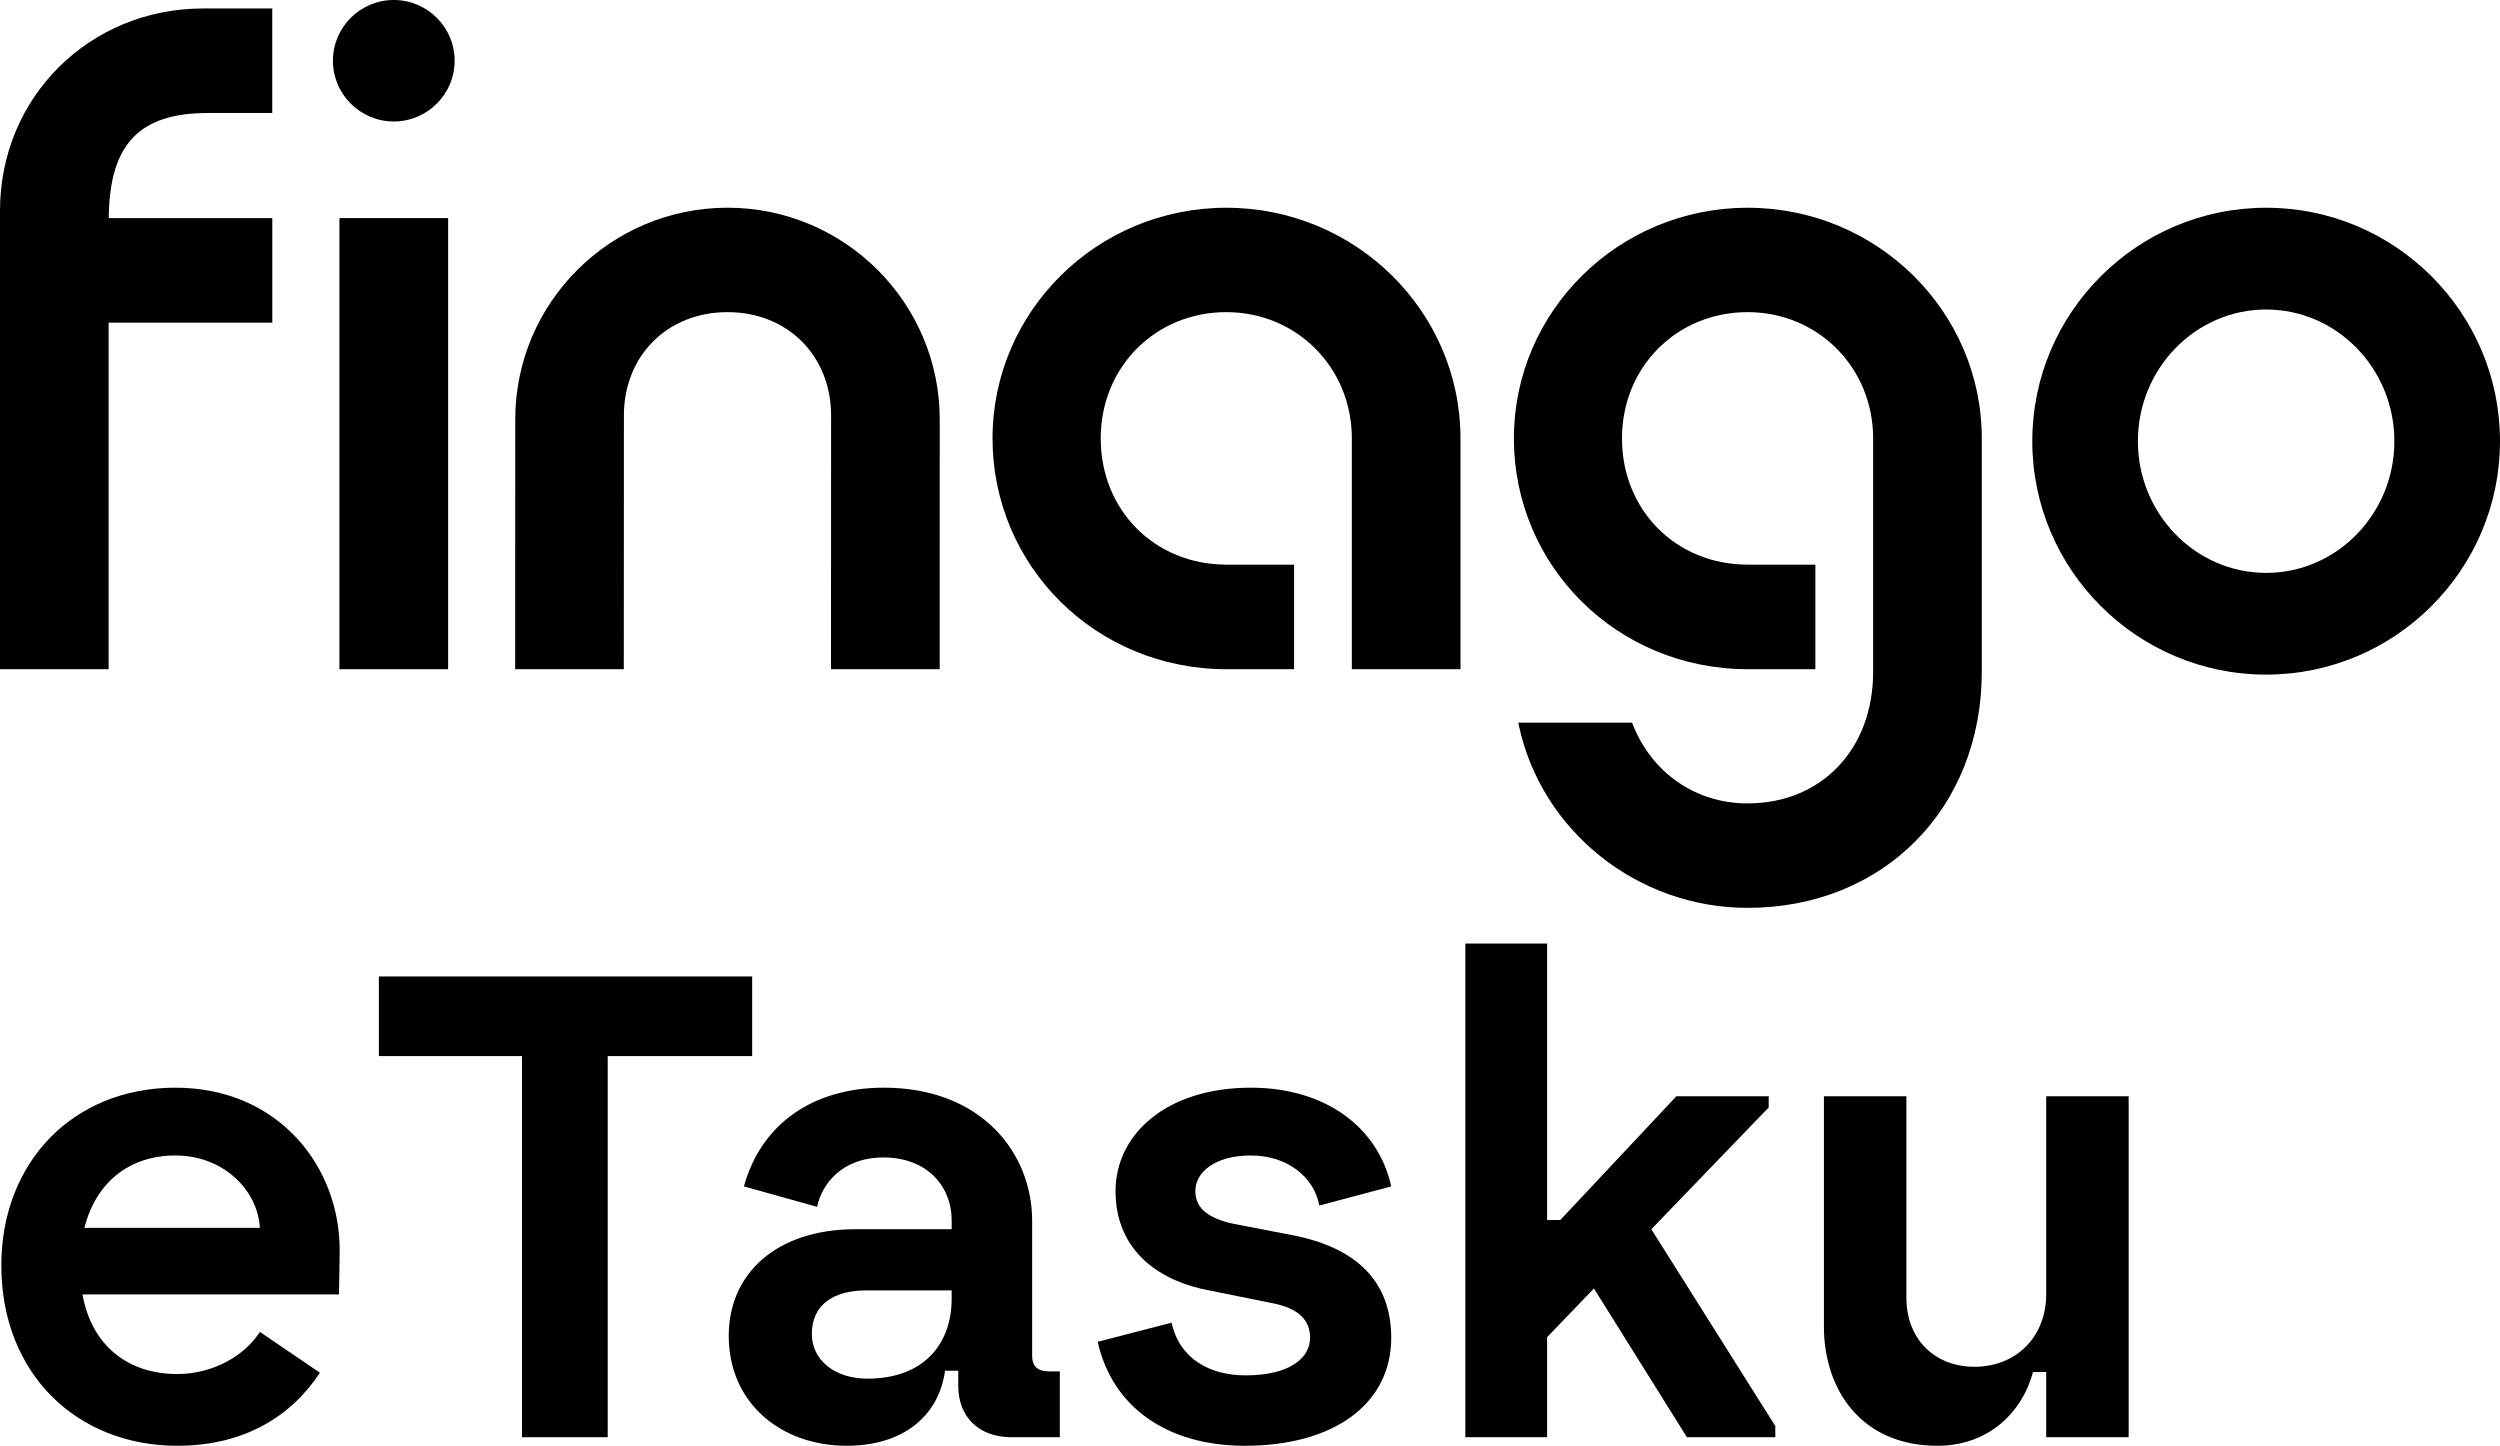
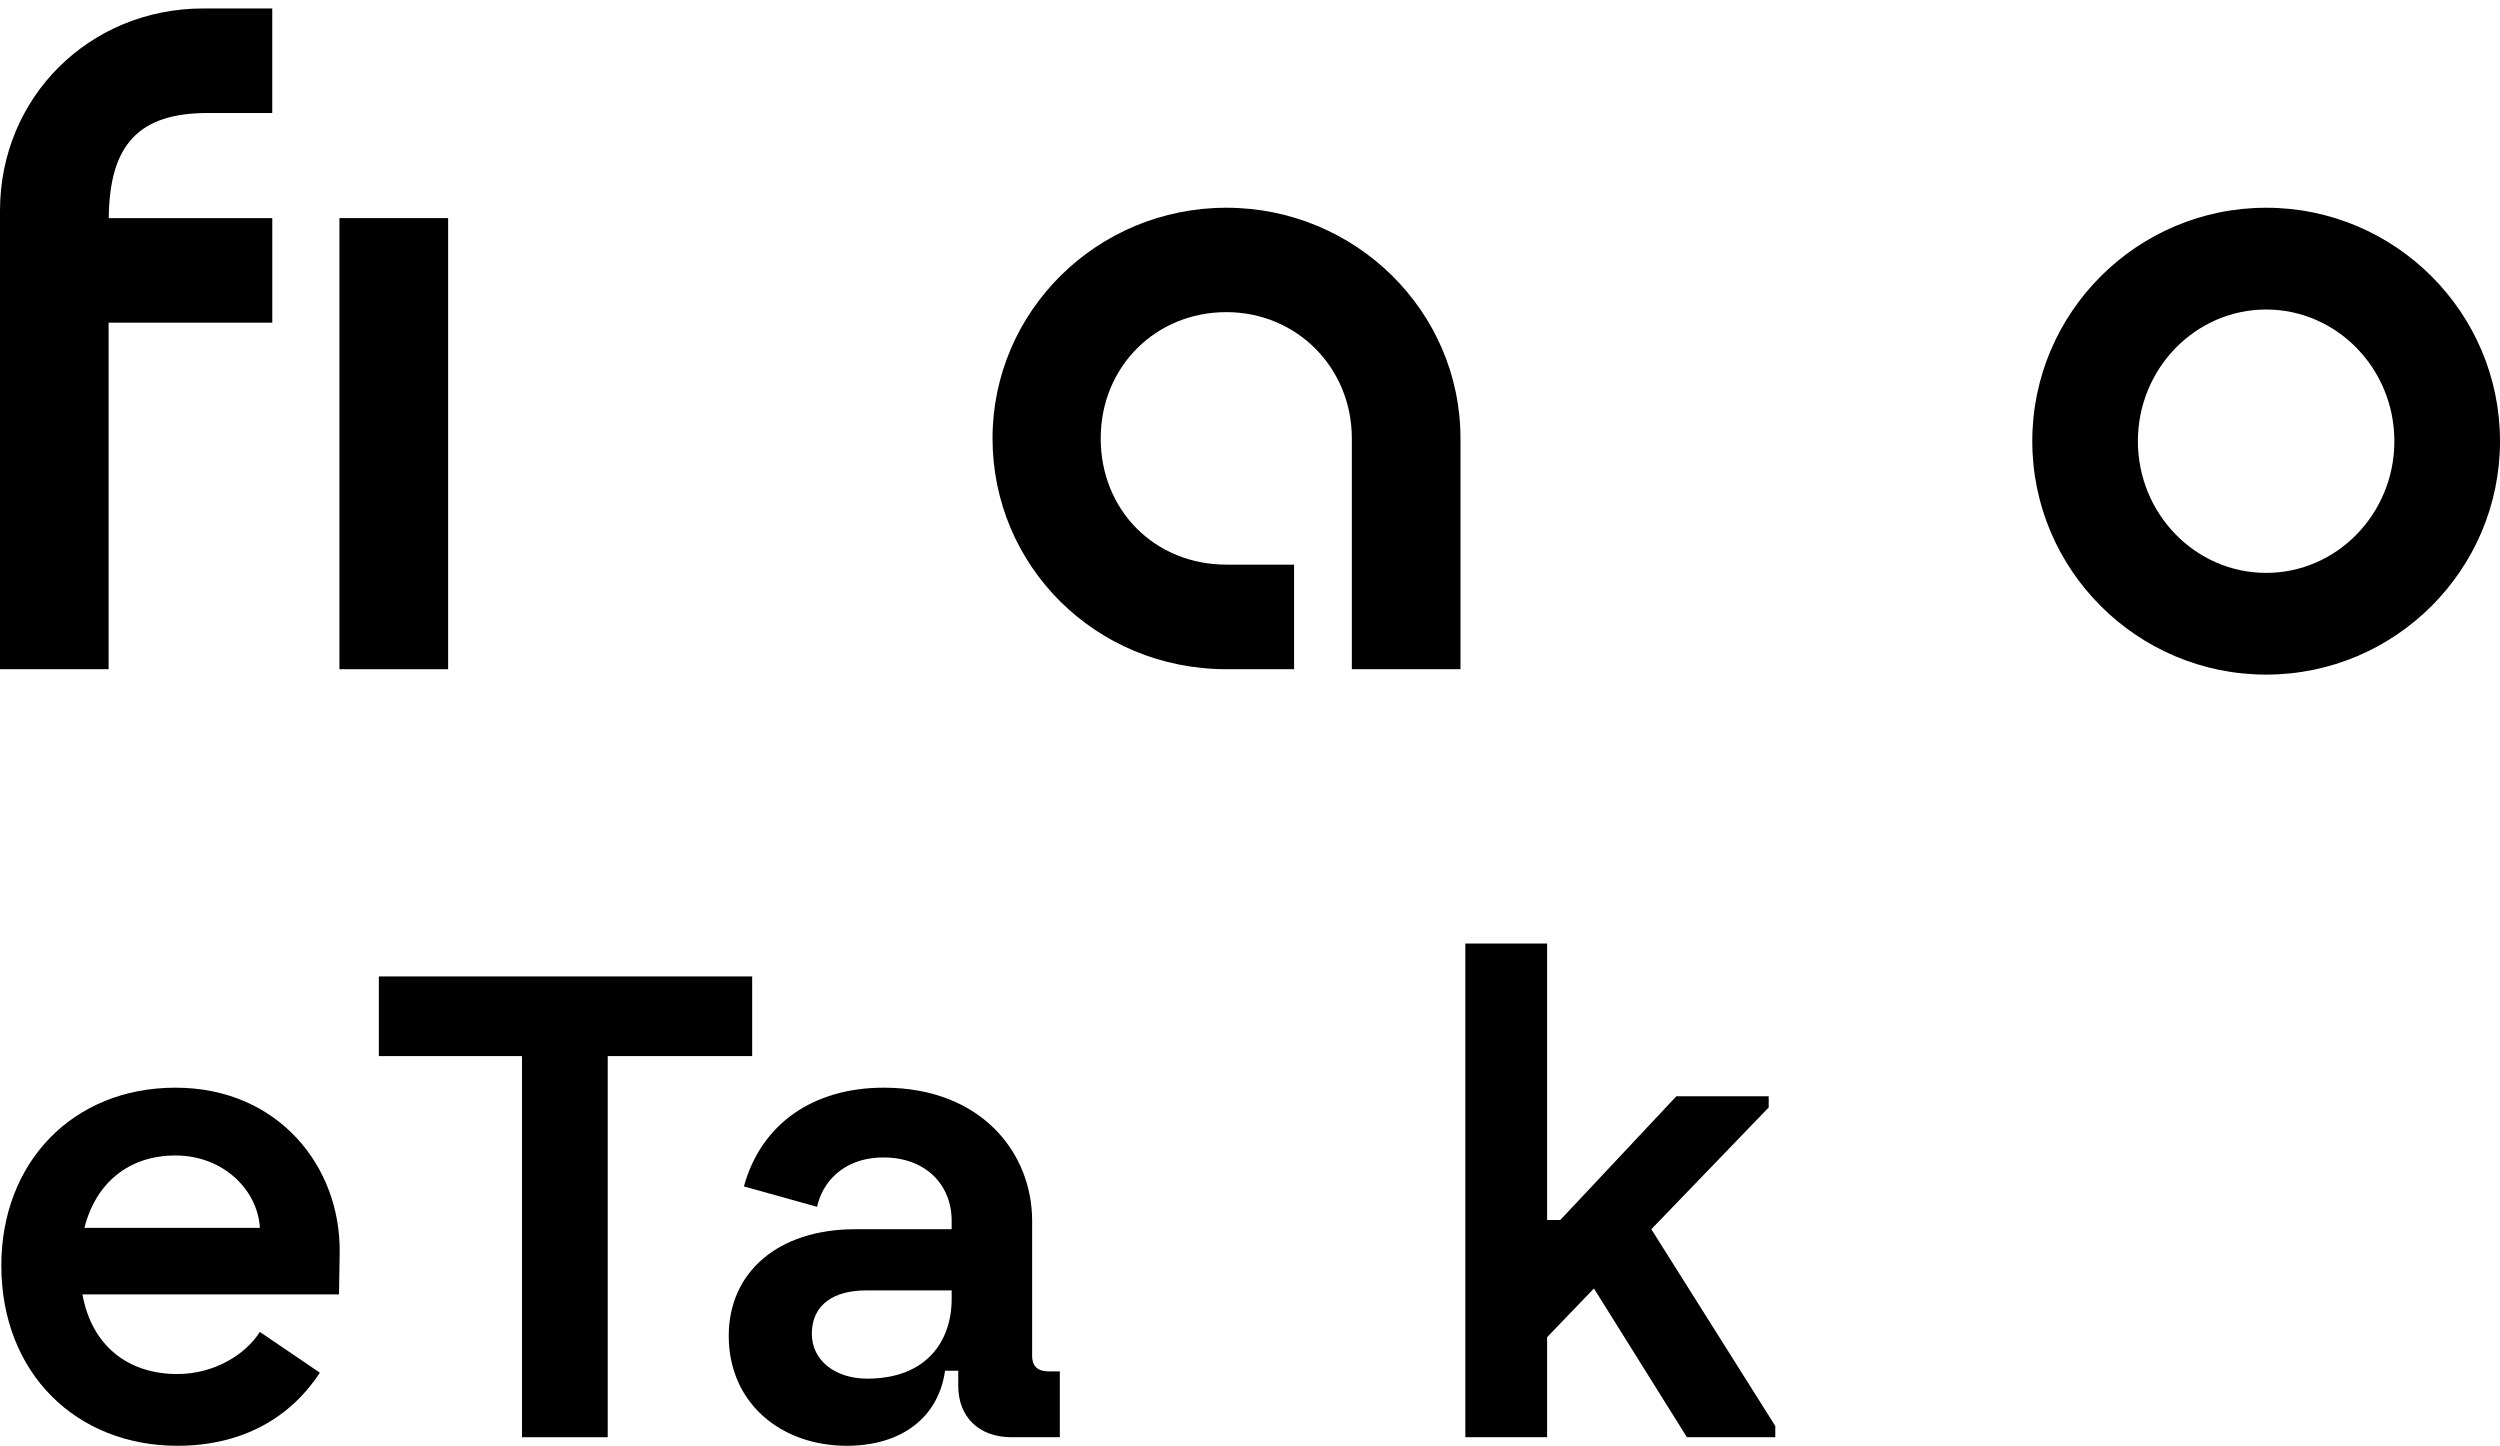
<svg xmlns="http://www.w3.org/2000/svg" width="83" height="48" viewBox="0 0 83 48" fill="none">
-   <path d="M20.713 13.797C20.713 11.808 22.159 10.363 24.152 10.363C26.145 10.363 27.592 11.807 27.592 13.796L27.589 22.218H31.197L31.199 13.925C31.199 10.049 28.038 6.896 24.153 6.896C20.268 6.896 17.106 10.048 17.106 13.923L17.103 22.218H20.71L20.714 13.797H20.713Z" fill="black" />
  <path d="M3.606 10.713H9.04V7.241H3.611C3.63 4.797 4.615 3.752 6.894 3.752H9.039V0.281H6.749C2.965 0.281 0 3.231 0 6.997V22.218H3.606V10.713Z" fill="black" />
  <path d="M14.878 7.241H11.269V22.218H14.878V7.241Z" fill="black" />
-   <path d="M13.073 4.033C14.187 4.033 15.094 3.128 15.094 2.016C15.094 0.904 14.187 0 13.073 0C11.959 0 11.053 0.904 11.053 2.016C11.053 3.128 11.959 4.033 13.073 4.033Z" fill="black" />
  <path d="M75.236 22.397C79.517 22.397 83 18.92 83 14.647C83 10.374 79.517 6.897 75.236 6.897C70.955 6.897 67.472 10.374 67.472 14.647C67.472 18.92 70.955 22.397 75.236 22.397ZM70.978 14.648C70.978 12.238 72.888 10.276 75.236 10.276C77.584 10.276 79.493 12.238 79.493 14.648C79.493 17.058 77.584 19.02 75.236 19.02C72.888 19.02 70.978 17.058 70.978 14.648Z" fill="black" />
  <path d="M42.963 22.218V18.746H40.714C38.336 18.743 36.544 16.94 36.544 14.555C36.544 12.169 38.376 10.363 40.714 10.363C43.052 10.363 44.881 12.205 44.881 14.555V22.218H48.488V14.555C48.488 10.332 45.001 6.897 40.712 6.897C36.424 6.897 32.952 10.333 32.952 14.555C32.952 18.777 36.36 22.213 40.712 22.218H42.963Z" fill="black" />
-   <path d="M58.02 22.218H60.27V18.746H58.02C55.643 18.743 53.85 16.94 53.85 14.555C53.85 12.169 55.682 10.363 58.02 10.363C60.358 10.363 62.188 12.205 62.188 14.555V22.304C62.188 24.877 60.472 26.673 58.017 26.673C56.3 26.673 54.838 25.663 54.203 24.038L54.185 23.992H50.407L50.425 24.08C51.174 27.592 54.367 30.141 58.018 30.141C62.524 30.141 65.795 26.846 65.795 22.304V14.555C65.796 10.332 62.309 6.897 58.022 6.897C53.734 6.897 50.261 10.333 50.261 14.555C50.261 18.777 53.669 22.213 58.022 22.218H58.02Z" fill="black" />
  <path d="M5.89 48C2.54 48 0.044 45.596 0.044 42.012C0.044 38.602 2.409 36.111 5.825 36.111C9.241 36.111 11.321 38.734 11.277 41.597L11.255 42.973H2.737C3.044 44.678 4.248 45.618 5.89 45.618C7.095 45.618 8.146 44.984 8.627 44.219L10.62 45.574C9.679 47.017 8.102 48 5.89 48ZM2.803 40.766H8.627C8.562 39.52 7.423 38.362 5.825 38.362C4.27 38.362 3.175 39.28 2.803 40.766Z" fill="black" />
  <path d="M17.33 47.716V35.062H12.578V32.418H24.972V35.062H20.176V47.716H17.33Z" fill="black" />
  <path d="M28.114 48C25.924 48 24.194 46.58 24.194 44.35C24.194 42.252 25.814 40.81 28.398 40.81H31.595V40.526C31.595 39.324 30.719 38.428 29.34 38.428C27.938 38.428 27.282 39.324 27.128 40.067L24.698 39.389C25.267 37.313 26.997 36.111 29.34 36.111C32.602 36.111 34.267 38.297 34.267 40.526V45.006C34.267 45.399 34.486 45.53 34.836 45.53H35.186V47.716H33.588C32.471 47.716 31.814 47.017 31.814 46.011V45.509H31.376C31.157 47.06 29.931 48 28.114 48ZM26.953 44.285C26.953 45.159 27.72 45.771 28.792 45.771C30.741 45.771 31.595 44.547 31.595 43.126V42.842H28.749C27.698 42.842 26.953 43.301 26.953 44.285Z" fill="black" />
-   <path d="M41.328 48C38.744 48 36.926 46.711 36.444 44.547L38.897 43.913C39.16 45.115 40.167 45.662 41.349 45.662C42.838 45.662 43.495 45.072 43.495 44.416C43.495 43.848 43.145 43.432 42.203 43.258L40.145 42.842C38.59 42.558 37.036 41.597 37.036 39.542C37.036 37.663 38.722 36.111 41.525 36.111C43.977 36.111 45.751 37.401 46.189 39.389L43.802 40.023C43.627 39.083 42.751 38.362 41.525 38.362C40.32 38.362 39.685 38.93 39.685 39.542C39.685 40.132 40.145 40.46 40.977 40.635L42.904 41.007C45.072 41.422 46.189 42.58 46.189 44.416C46.189 46.58 44.327 48 41.328 48Z" fill="black" />
  <path d="M48.649 47.716V31.325H51.364V40.504H51.802L55.656 36.395H58.721V36.767L54.824 40.81L58.94 47.344V47.716H56.006L52.919 42.777L51.364 44.394V47.716H48.649Z" fill="black" />
-   <path d="M64.321 48C61.781 48 60.554 46.12 60.554 44.044V36.395H63.292V43.083C63.292 44.46 64.233 45.377 65.547 45.377C66.97 45.377 67.934 44.35 67.934 42.973V36.395H70.671V47.716H67.934V45.552H67.496C67.124 46.929 65.985 48 64.321 48Z" fill="black" />
</svg>